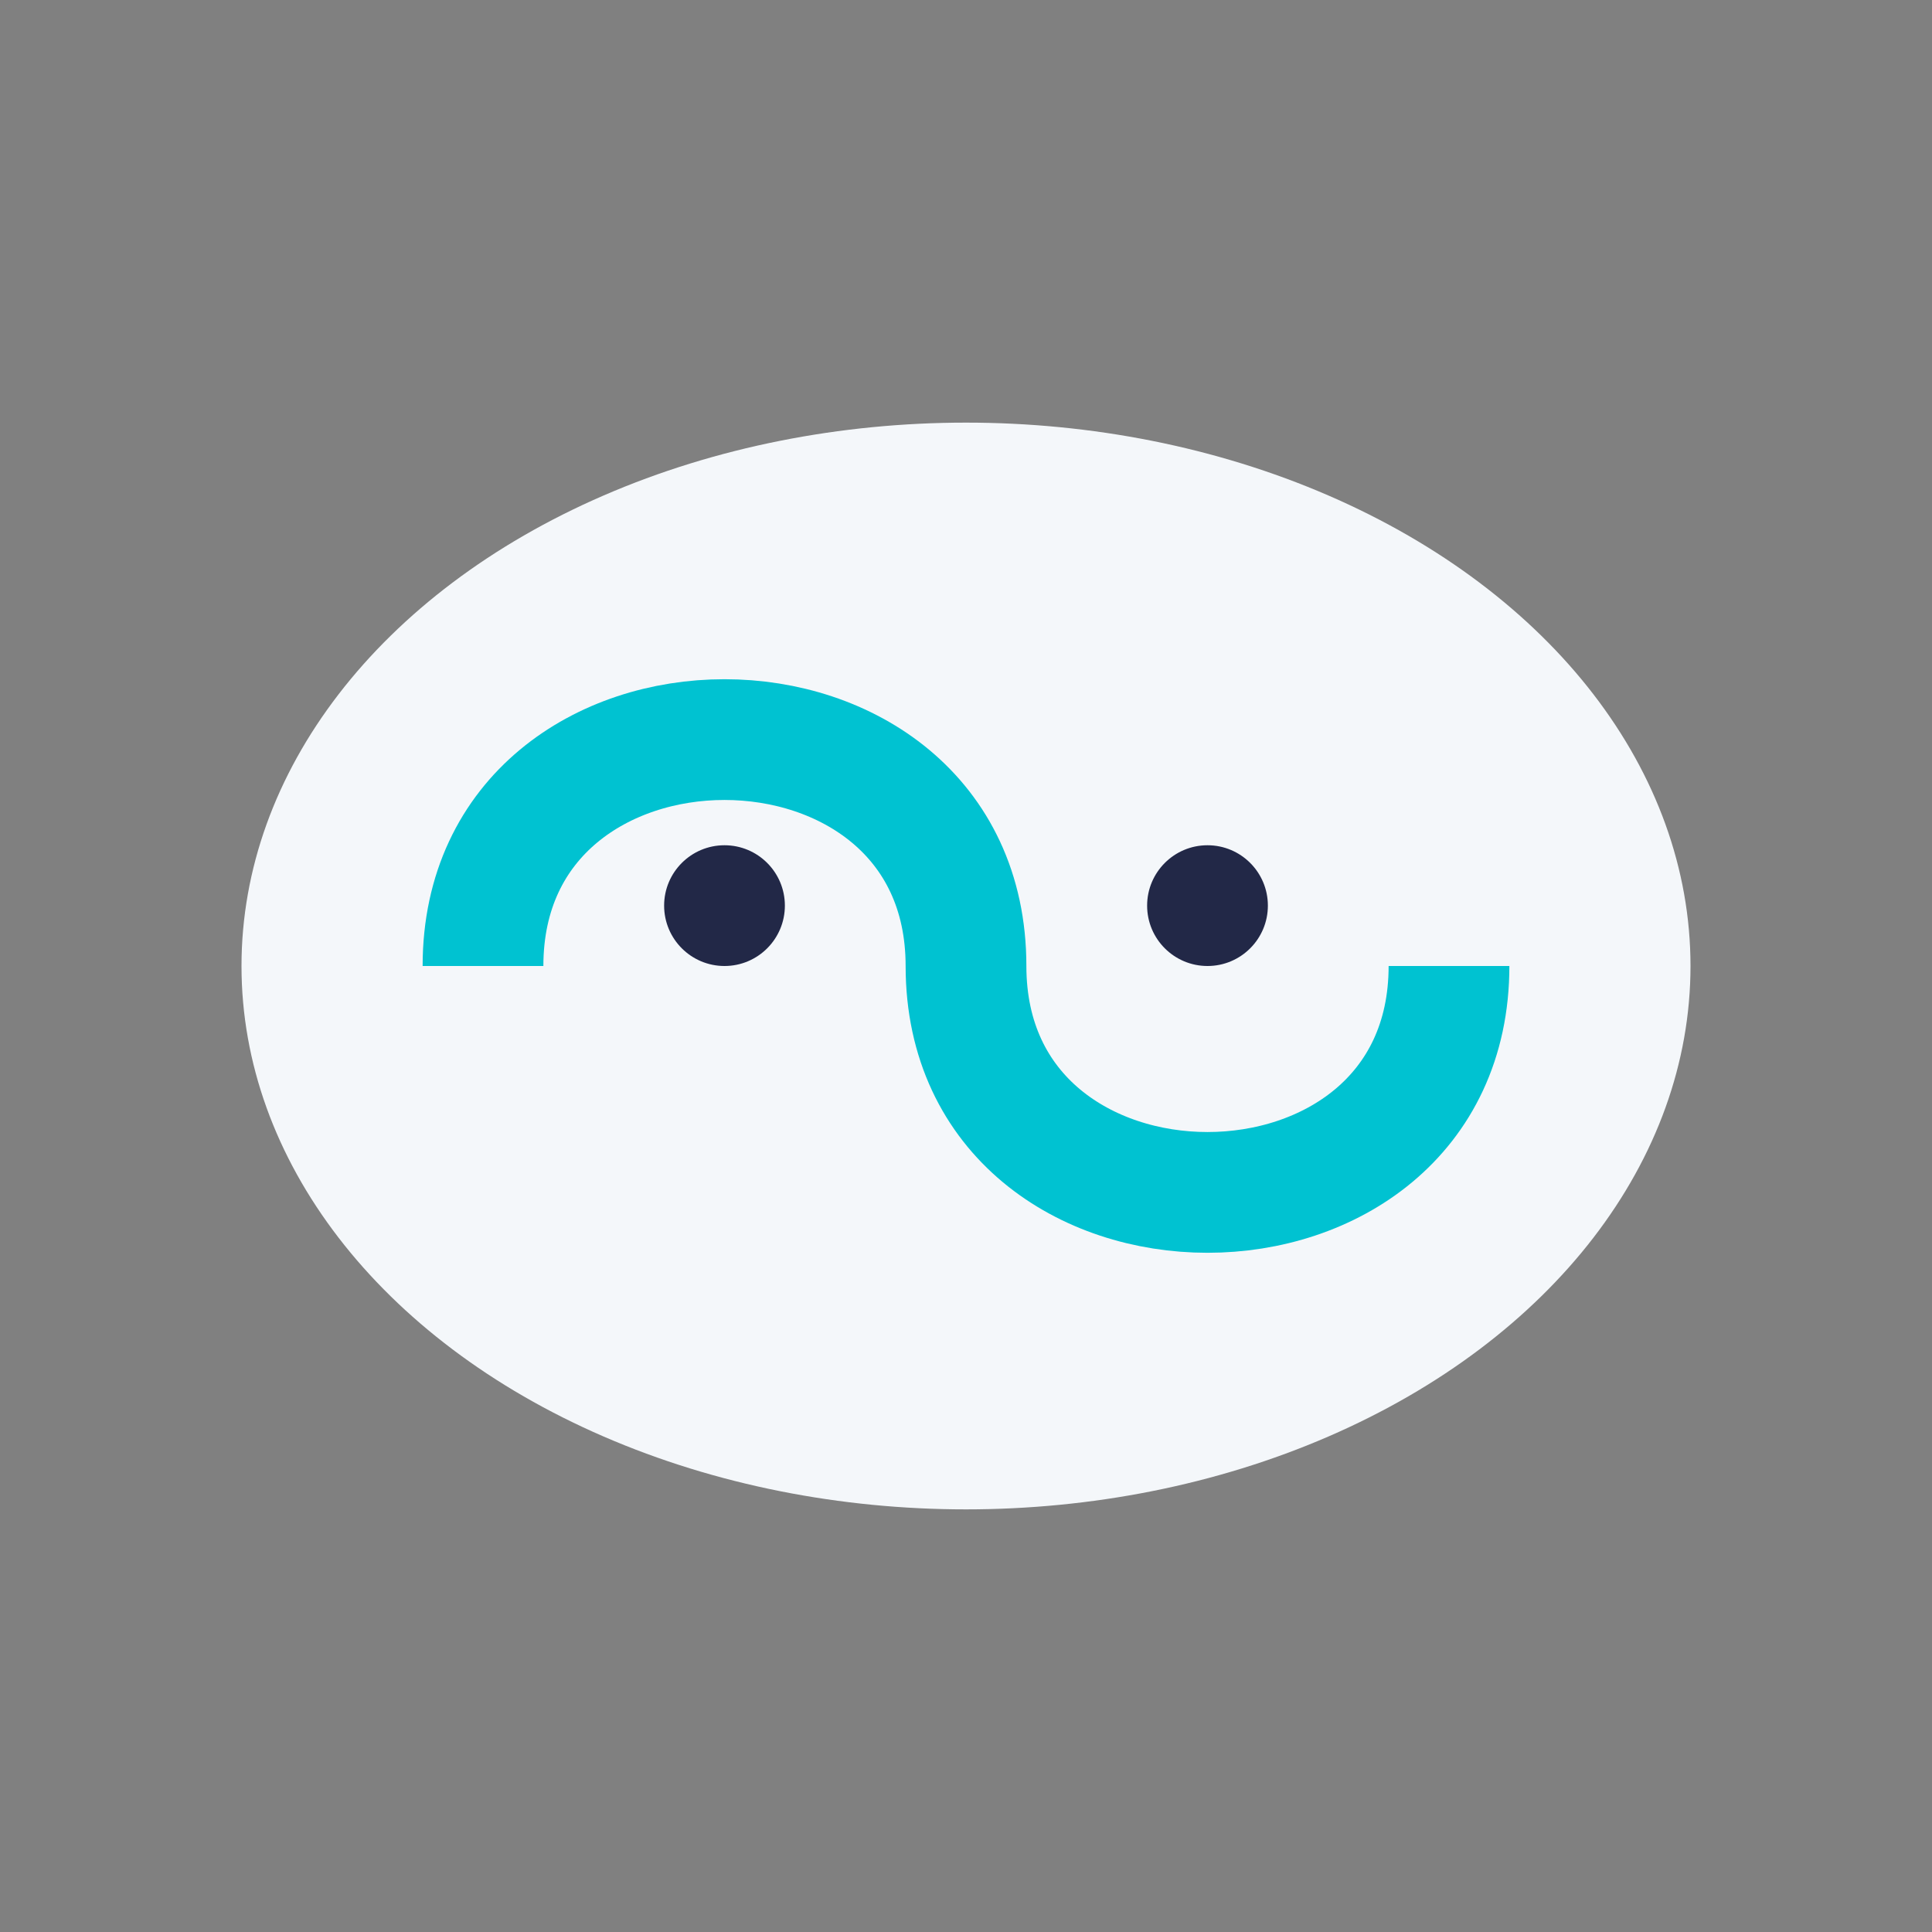
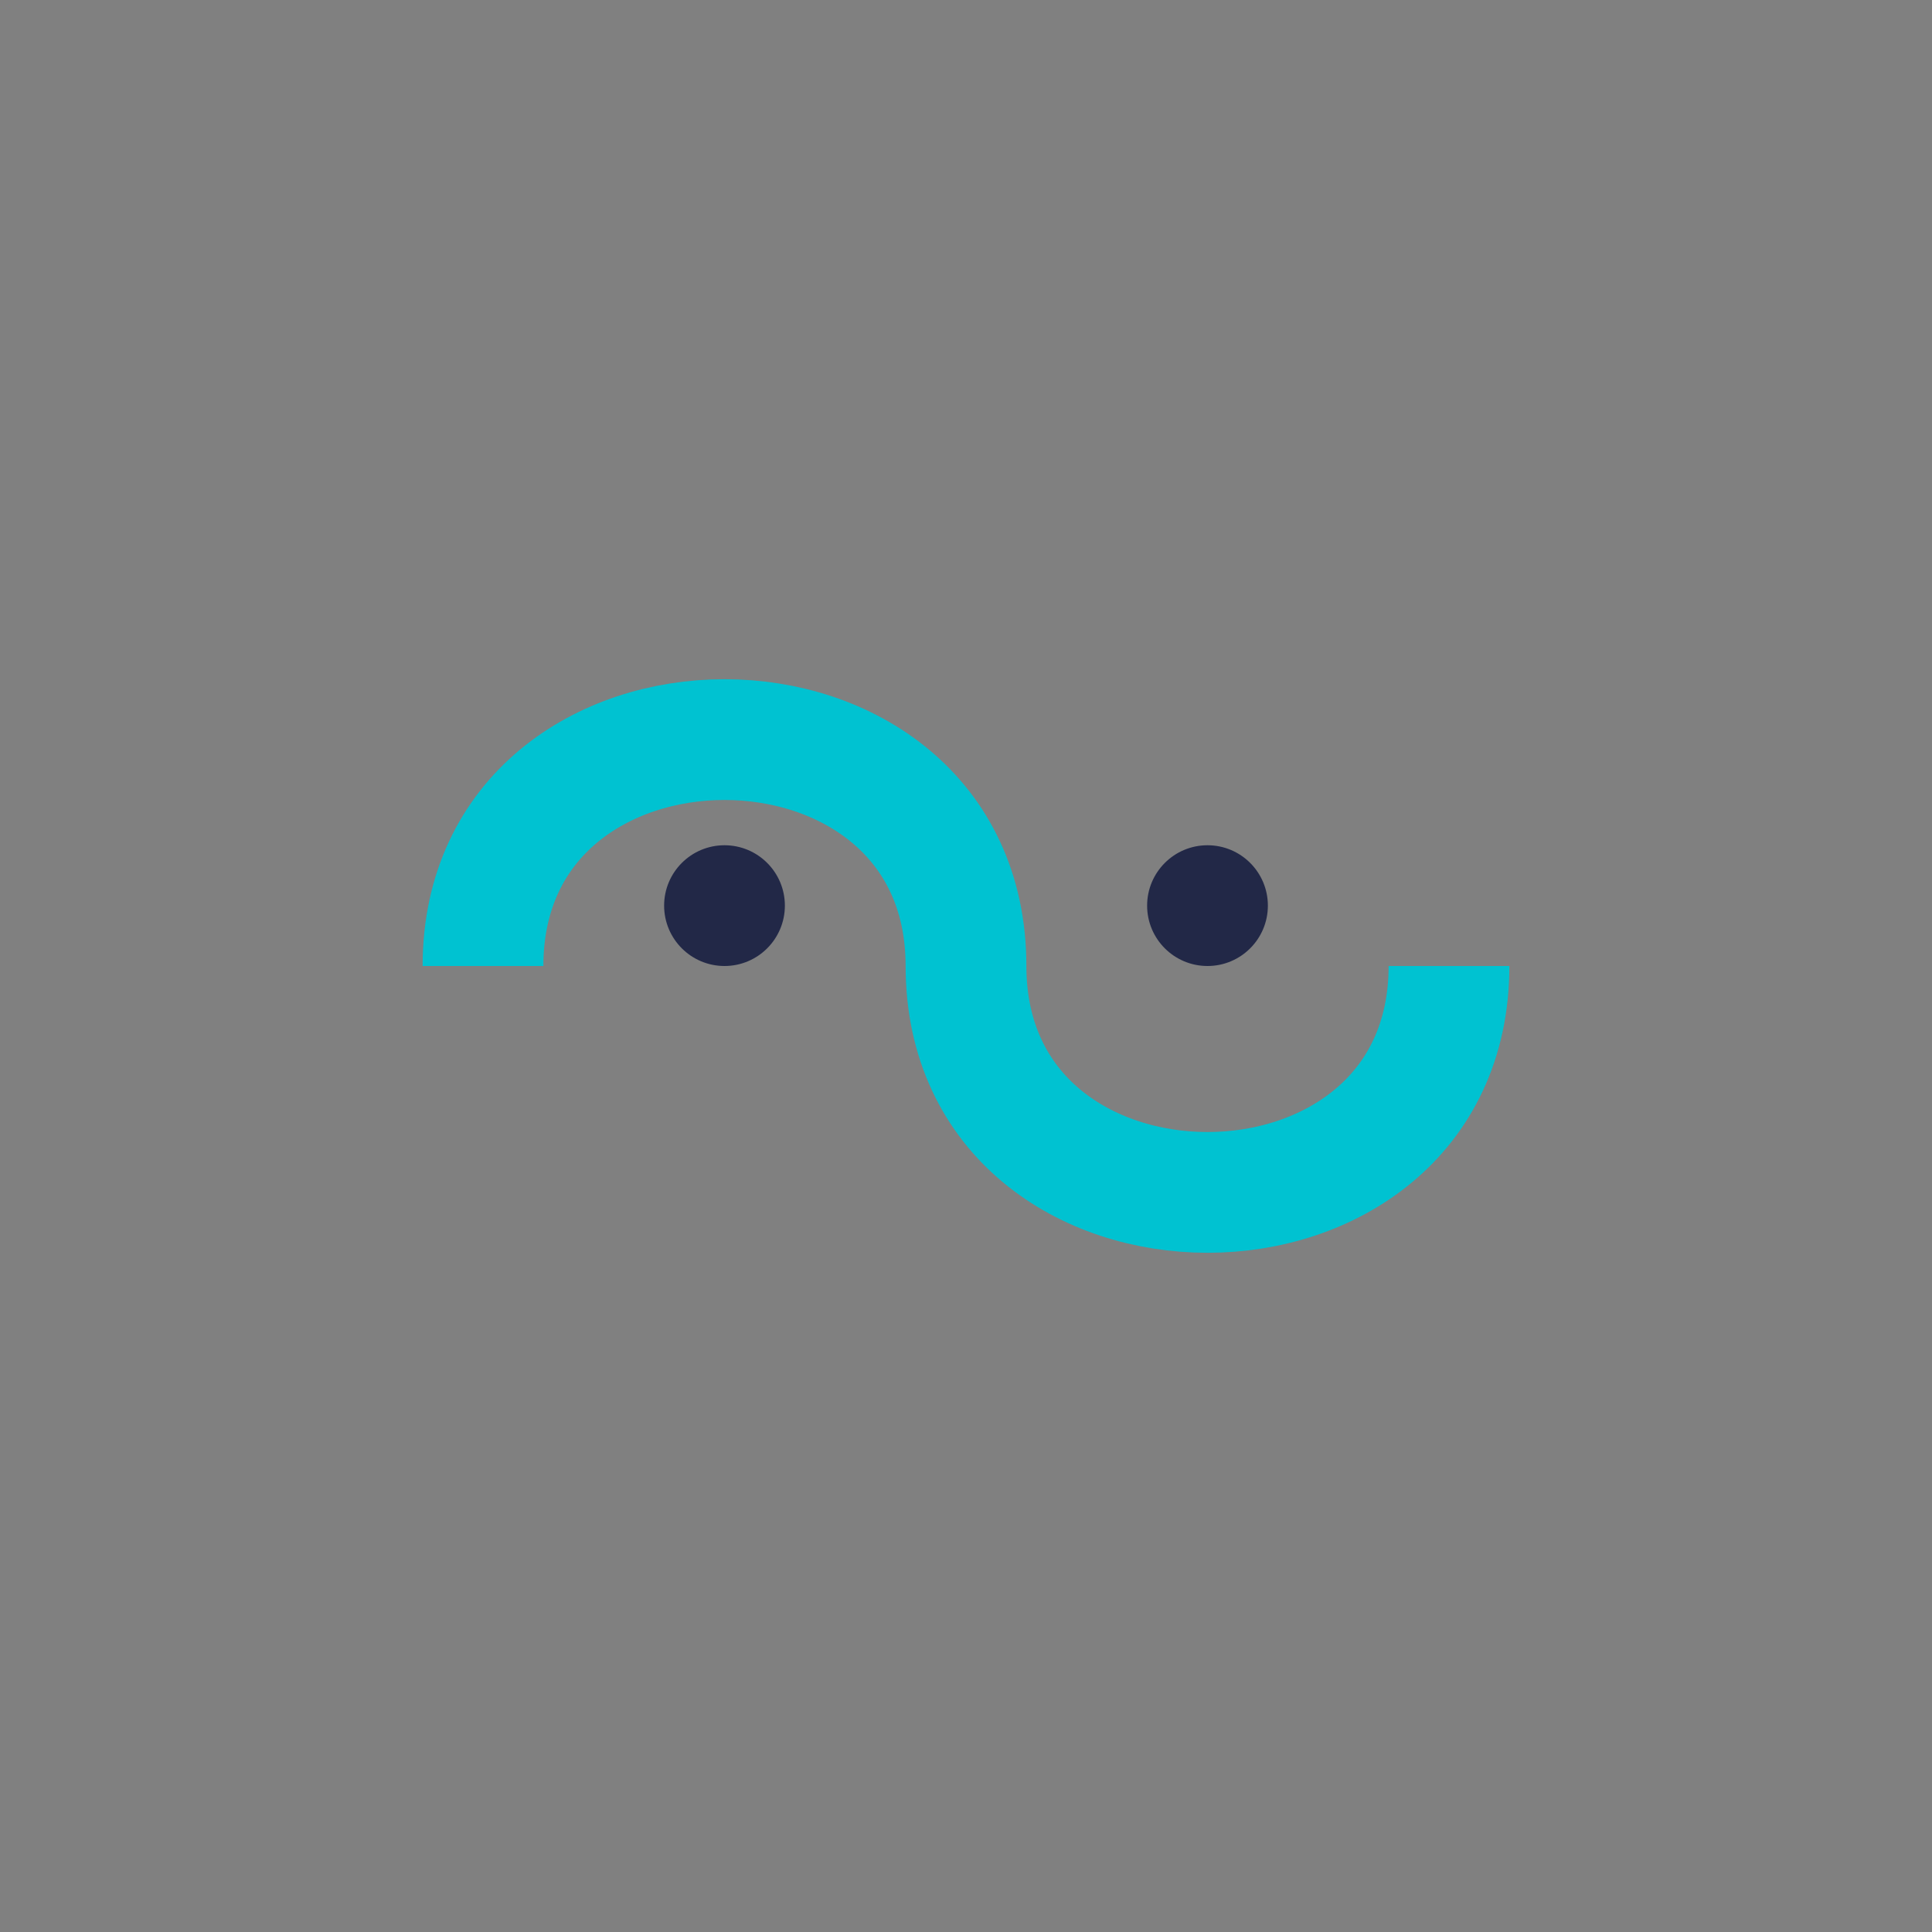
<svg xmlns="http://www.w3.org/2000/svg" width="32" height="32" viewBox="0 0 32 32">
  <rect x="0" y="0" width="32" height="32" fill="#808080" stroke="none" />
-   <ellipse cx="16" cy="16" rx="12" ry="9" fill="#F4F7FA" />
  <path d="M8 16c0-5 8-5 8 0s8 5 8 0" stroke="#00C2D1" stroke-width="2" fill="none" />
  <circle cx="12" cy="15" r="1" fill="#222847" />
  <circle cx="20" cy="15" r="1" fill="#222847" />
</svg>